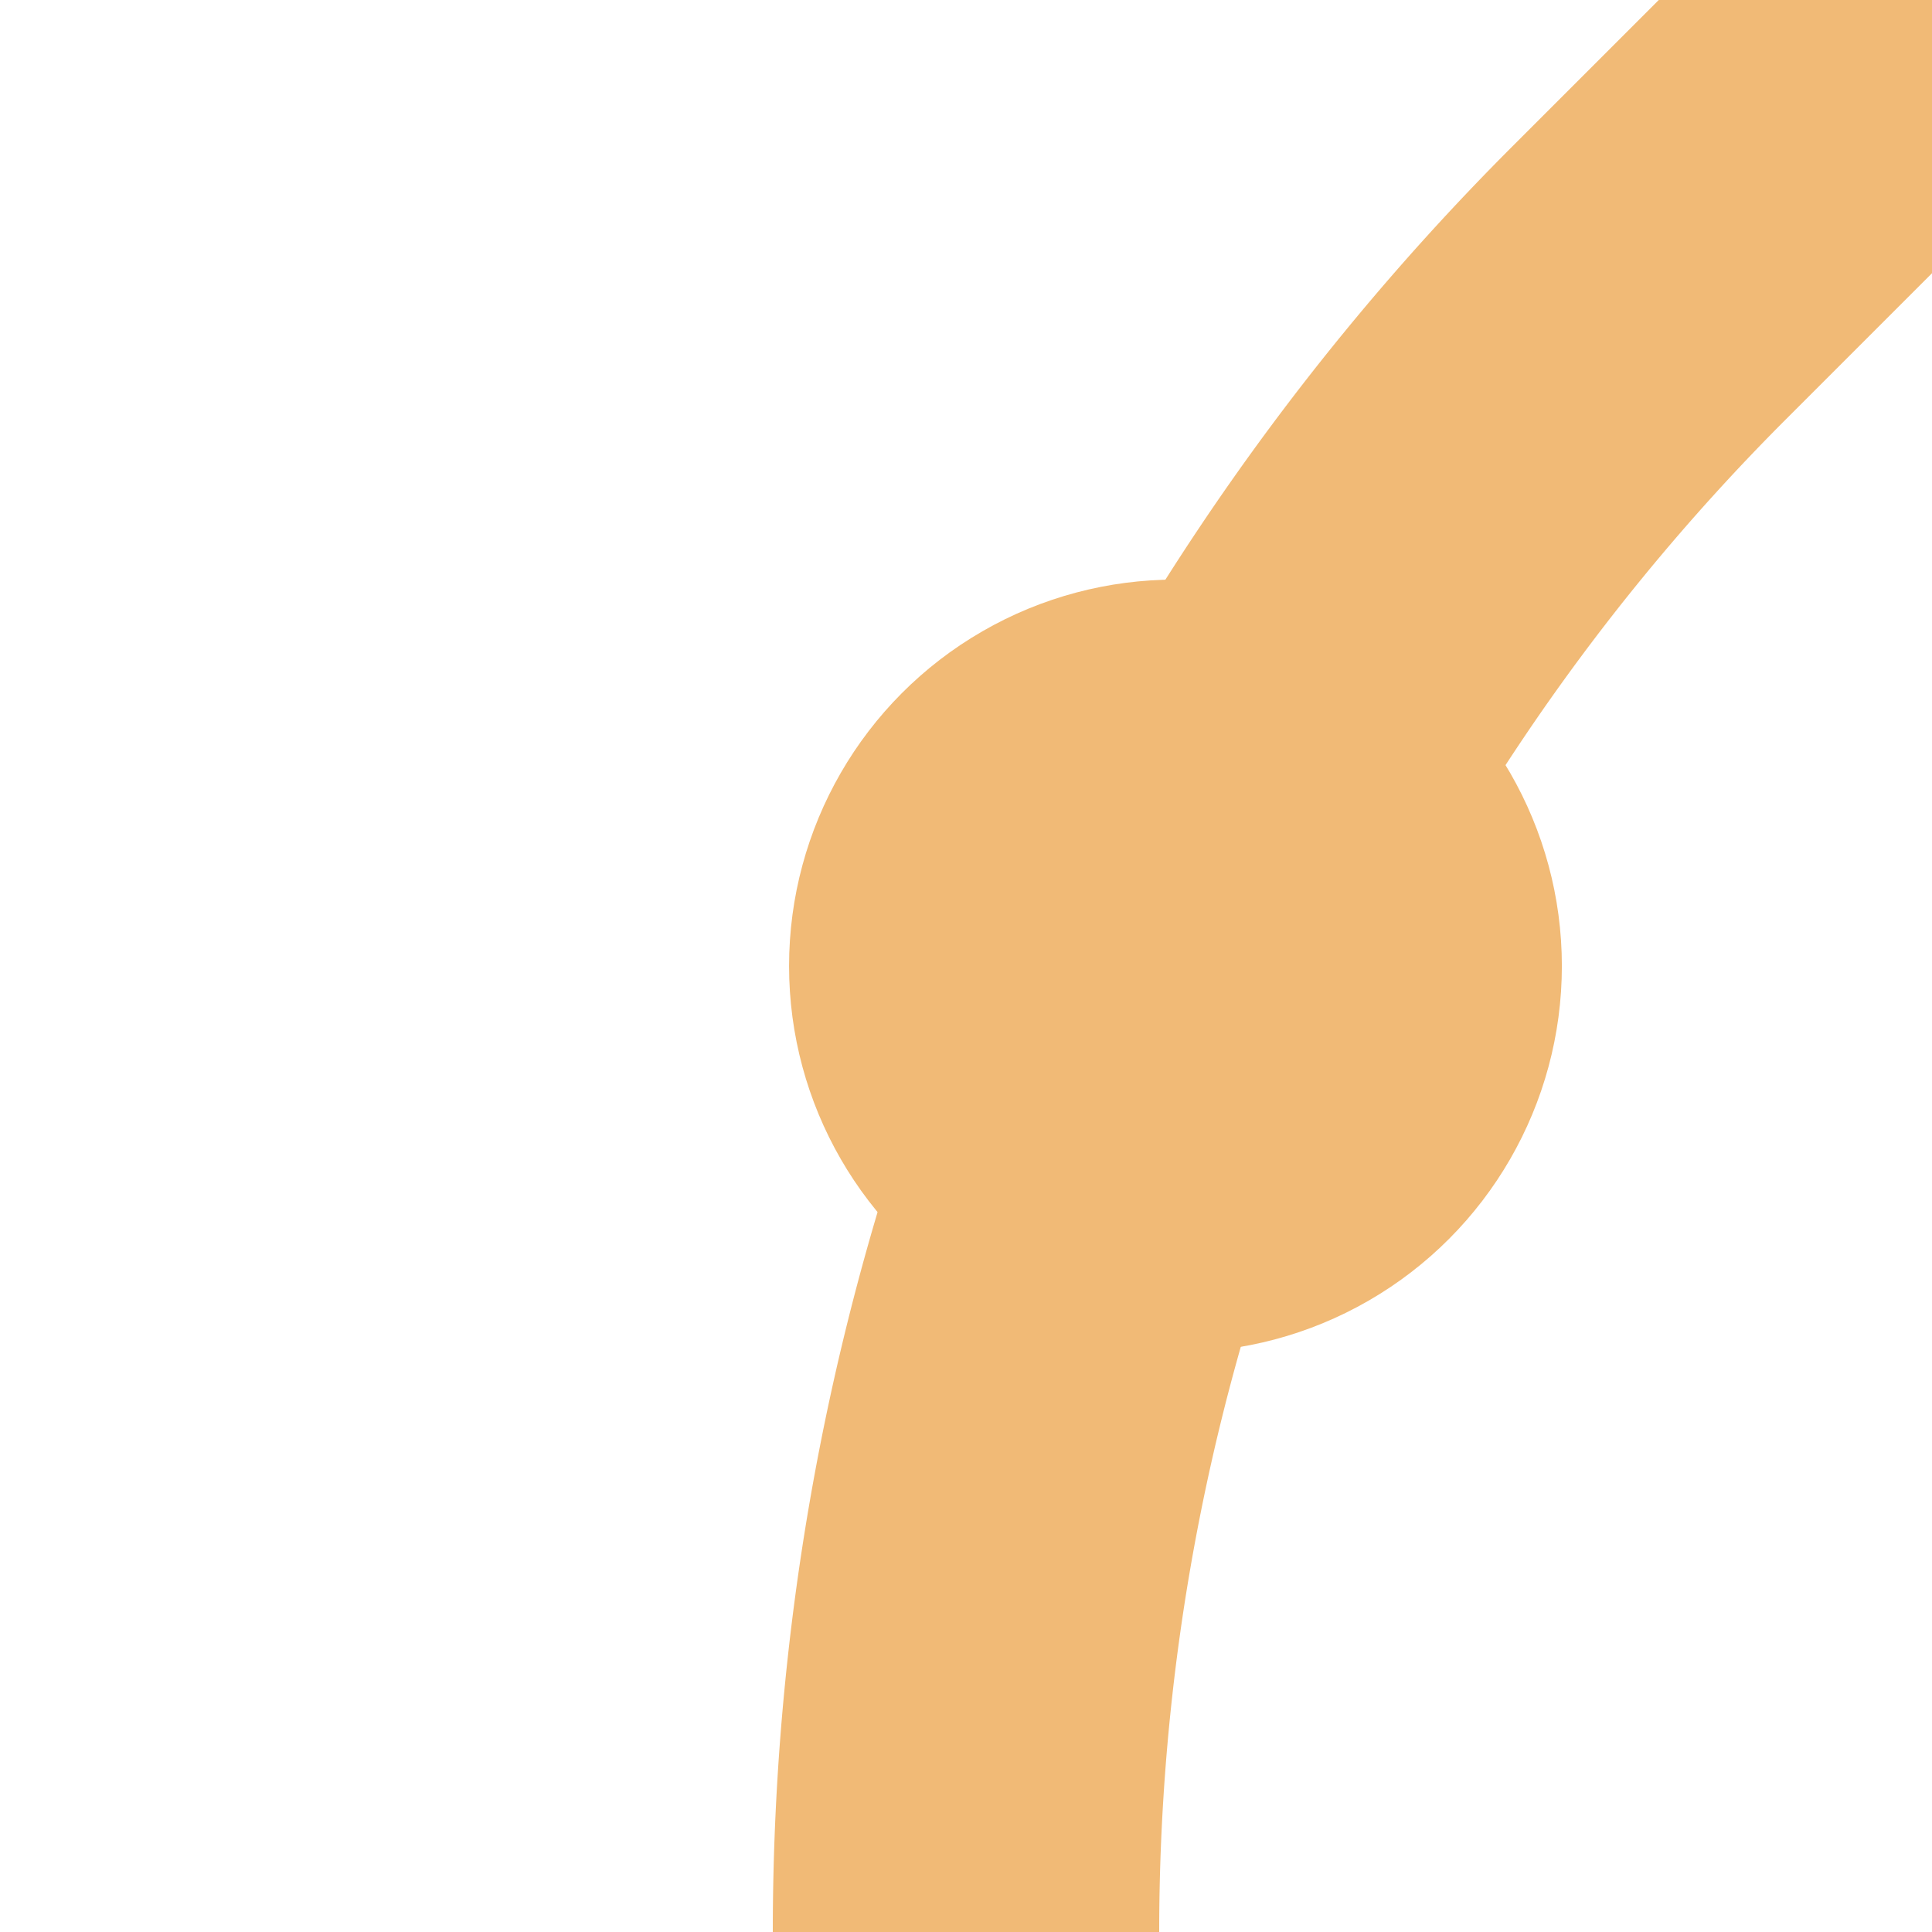
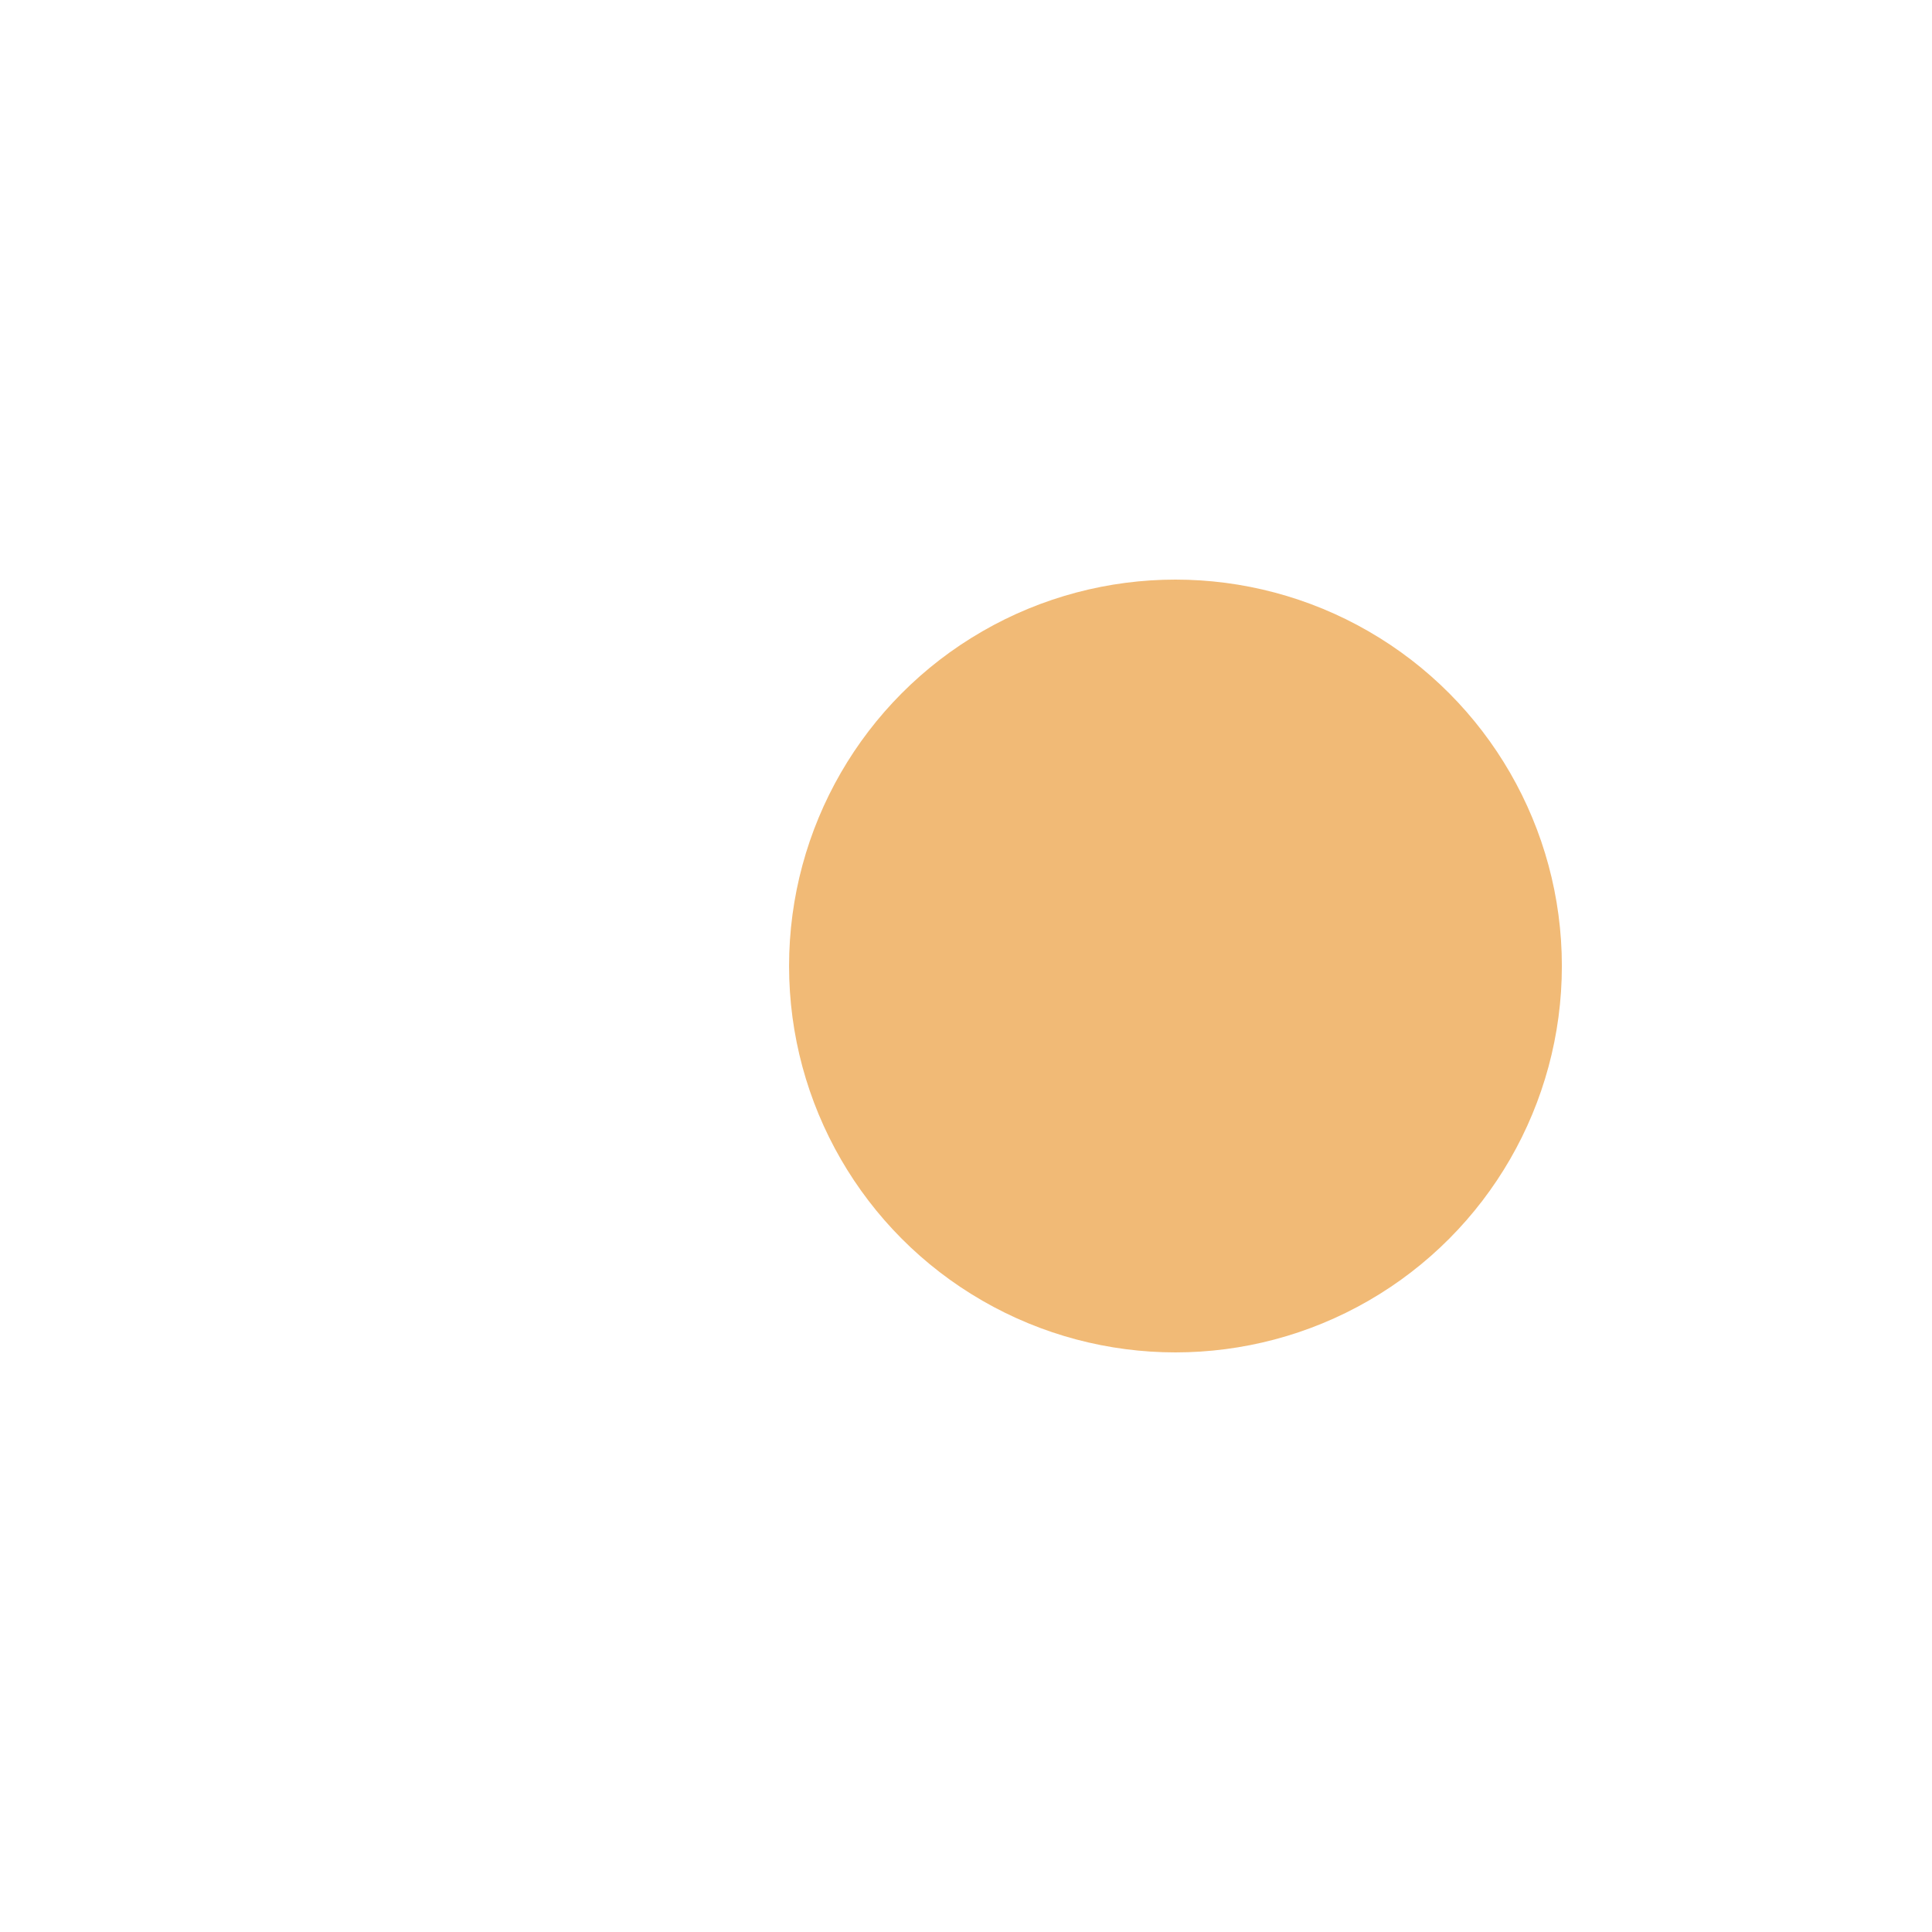
<svg xmlns="http://www.w3.org/2000/svg" width="500" height="500">
  <title>exHST+1 carrot</title>
-   <path stroke="#F1BA76" d="M 500,0 426.78,73.22 A 603.55,603.55 0 0 0 250,500" stroke-width="100" fill="none" />
  <circle fill="#F1BA76" cx="304.21" cy="250" r="100" />
</svg>